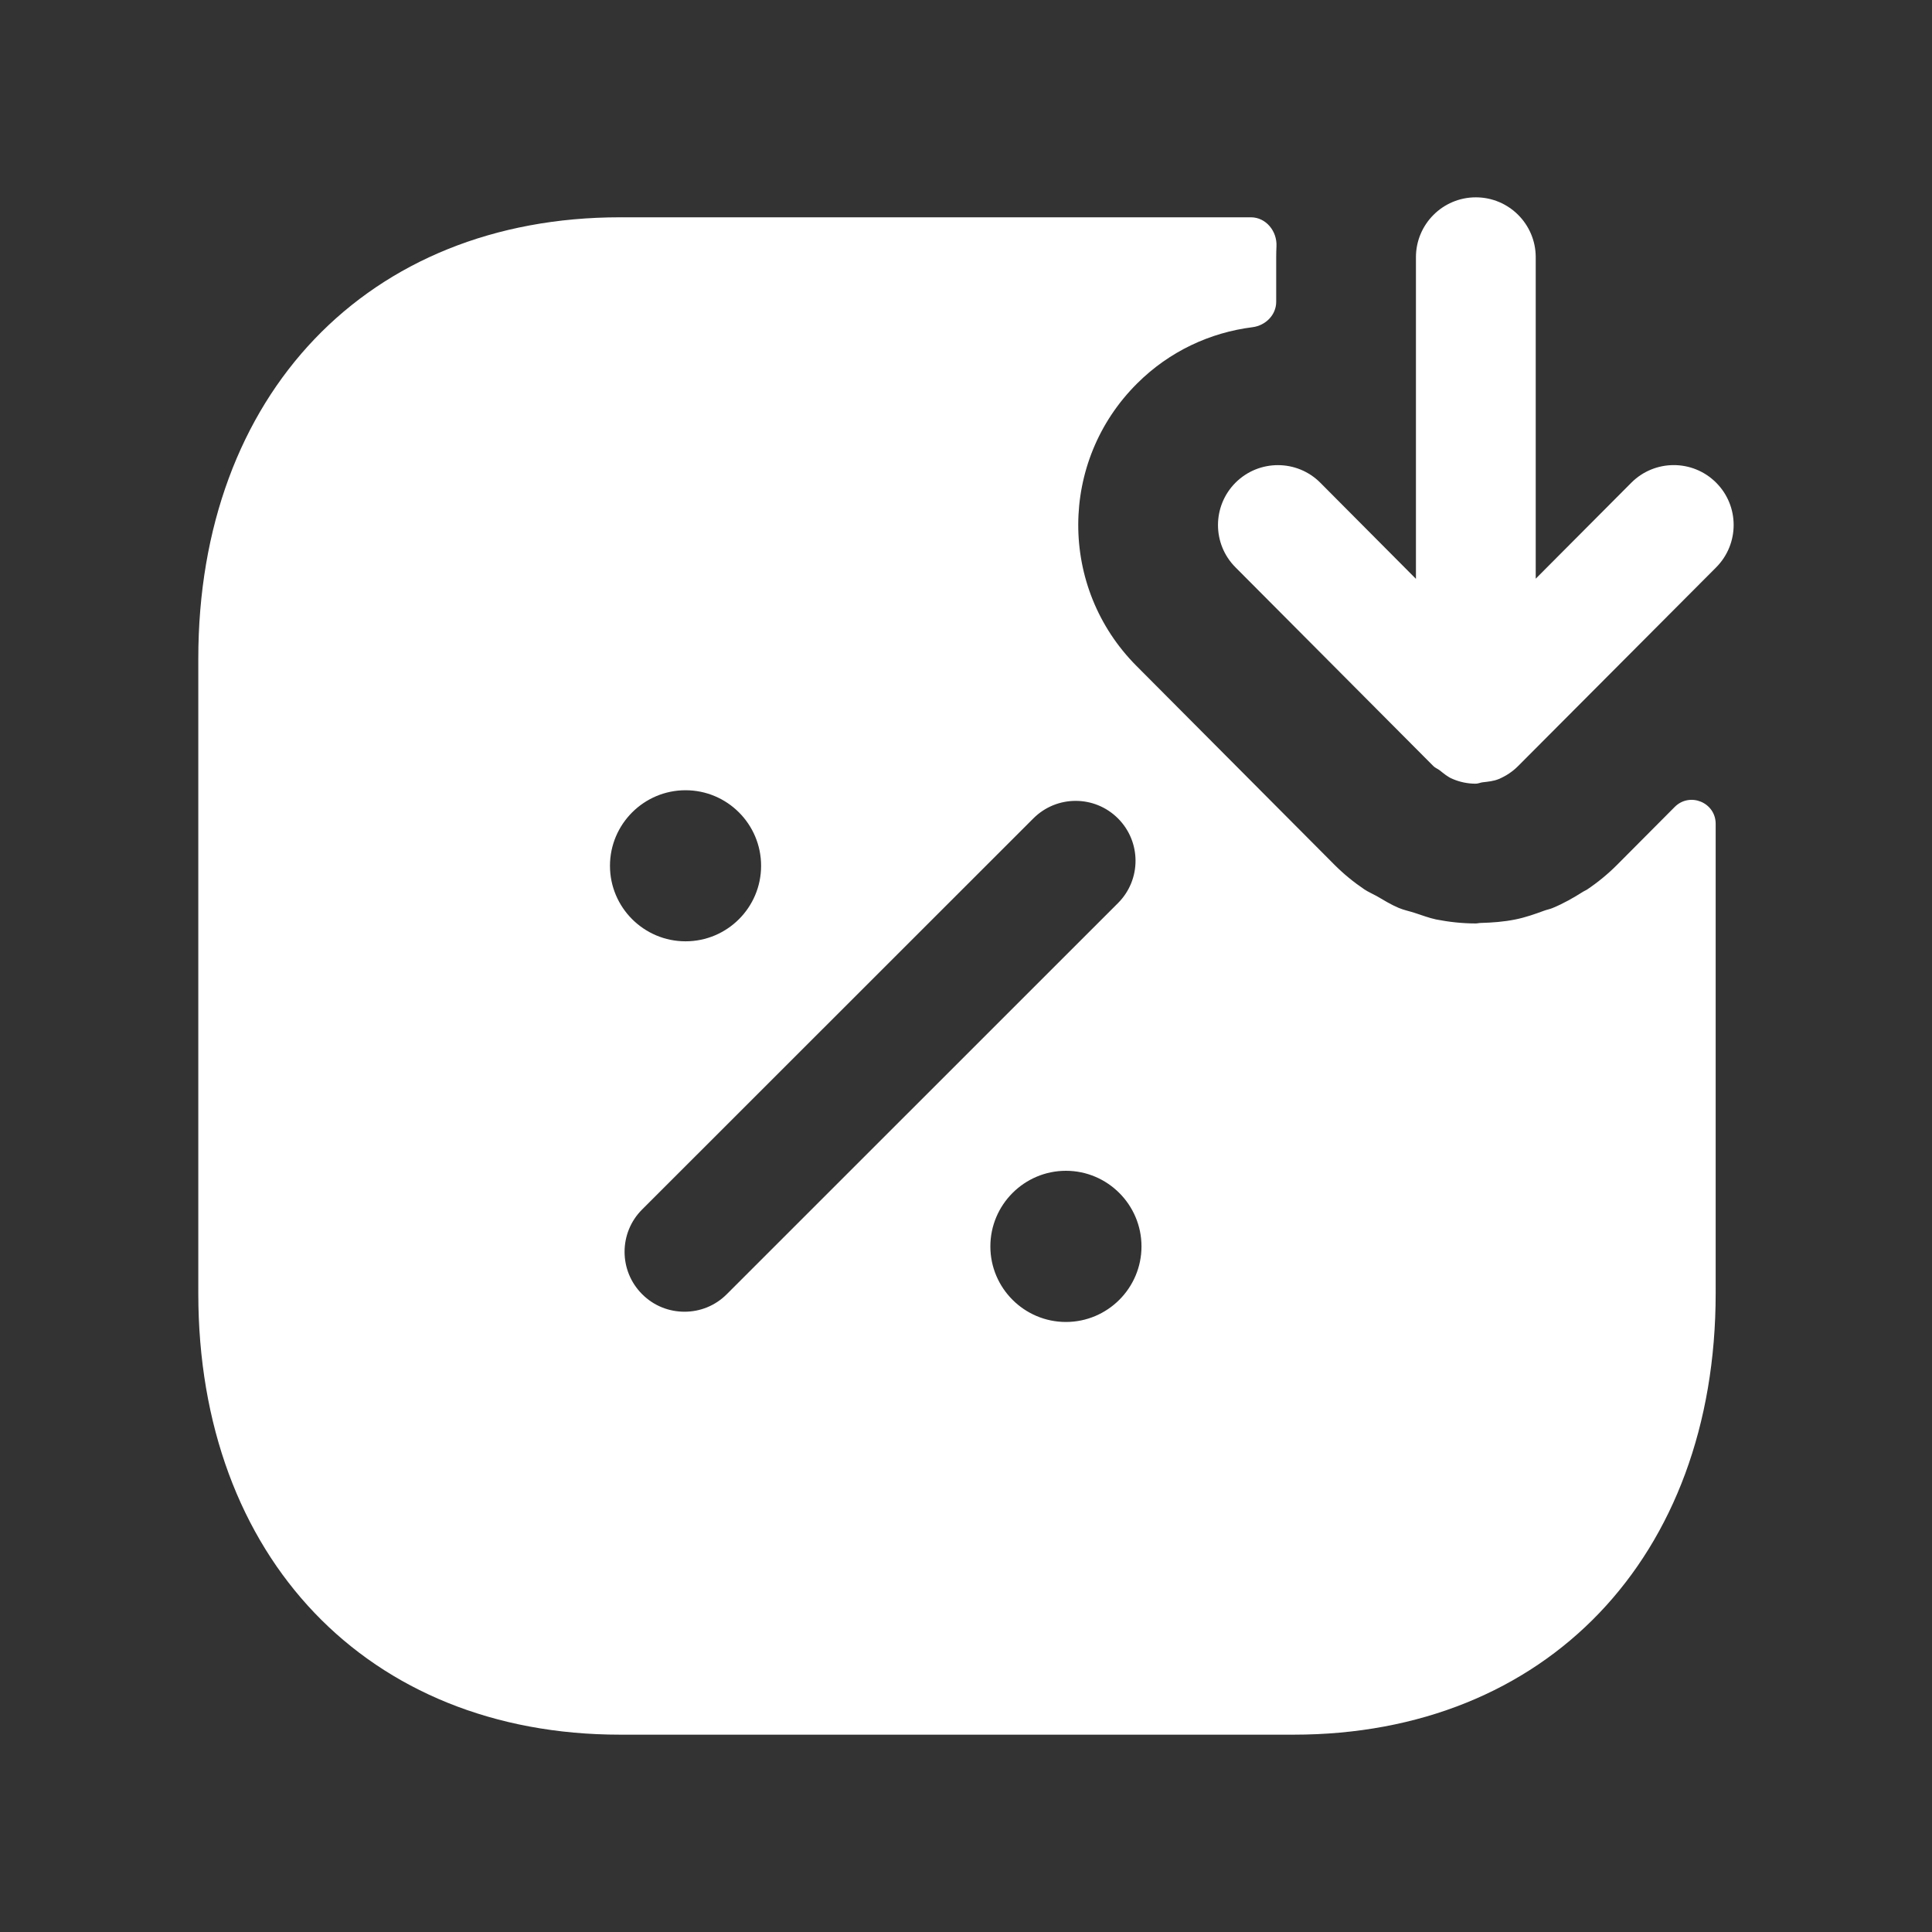
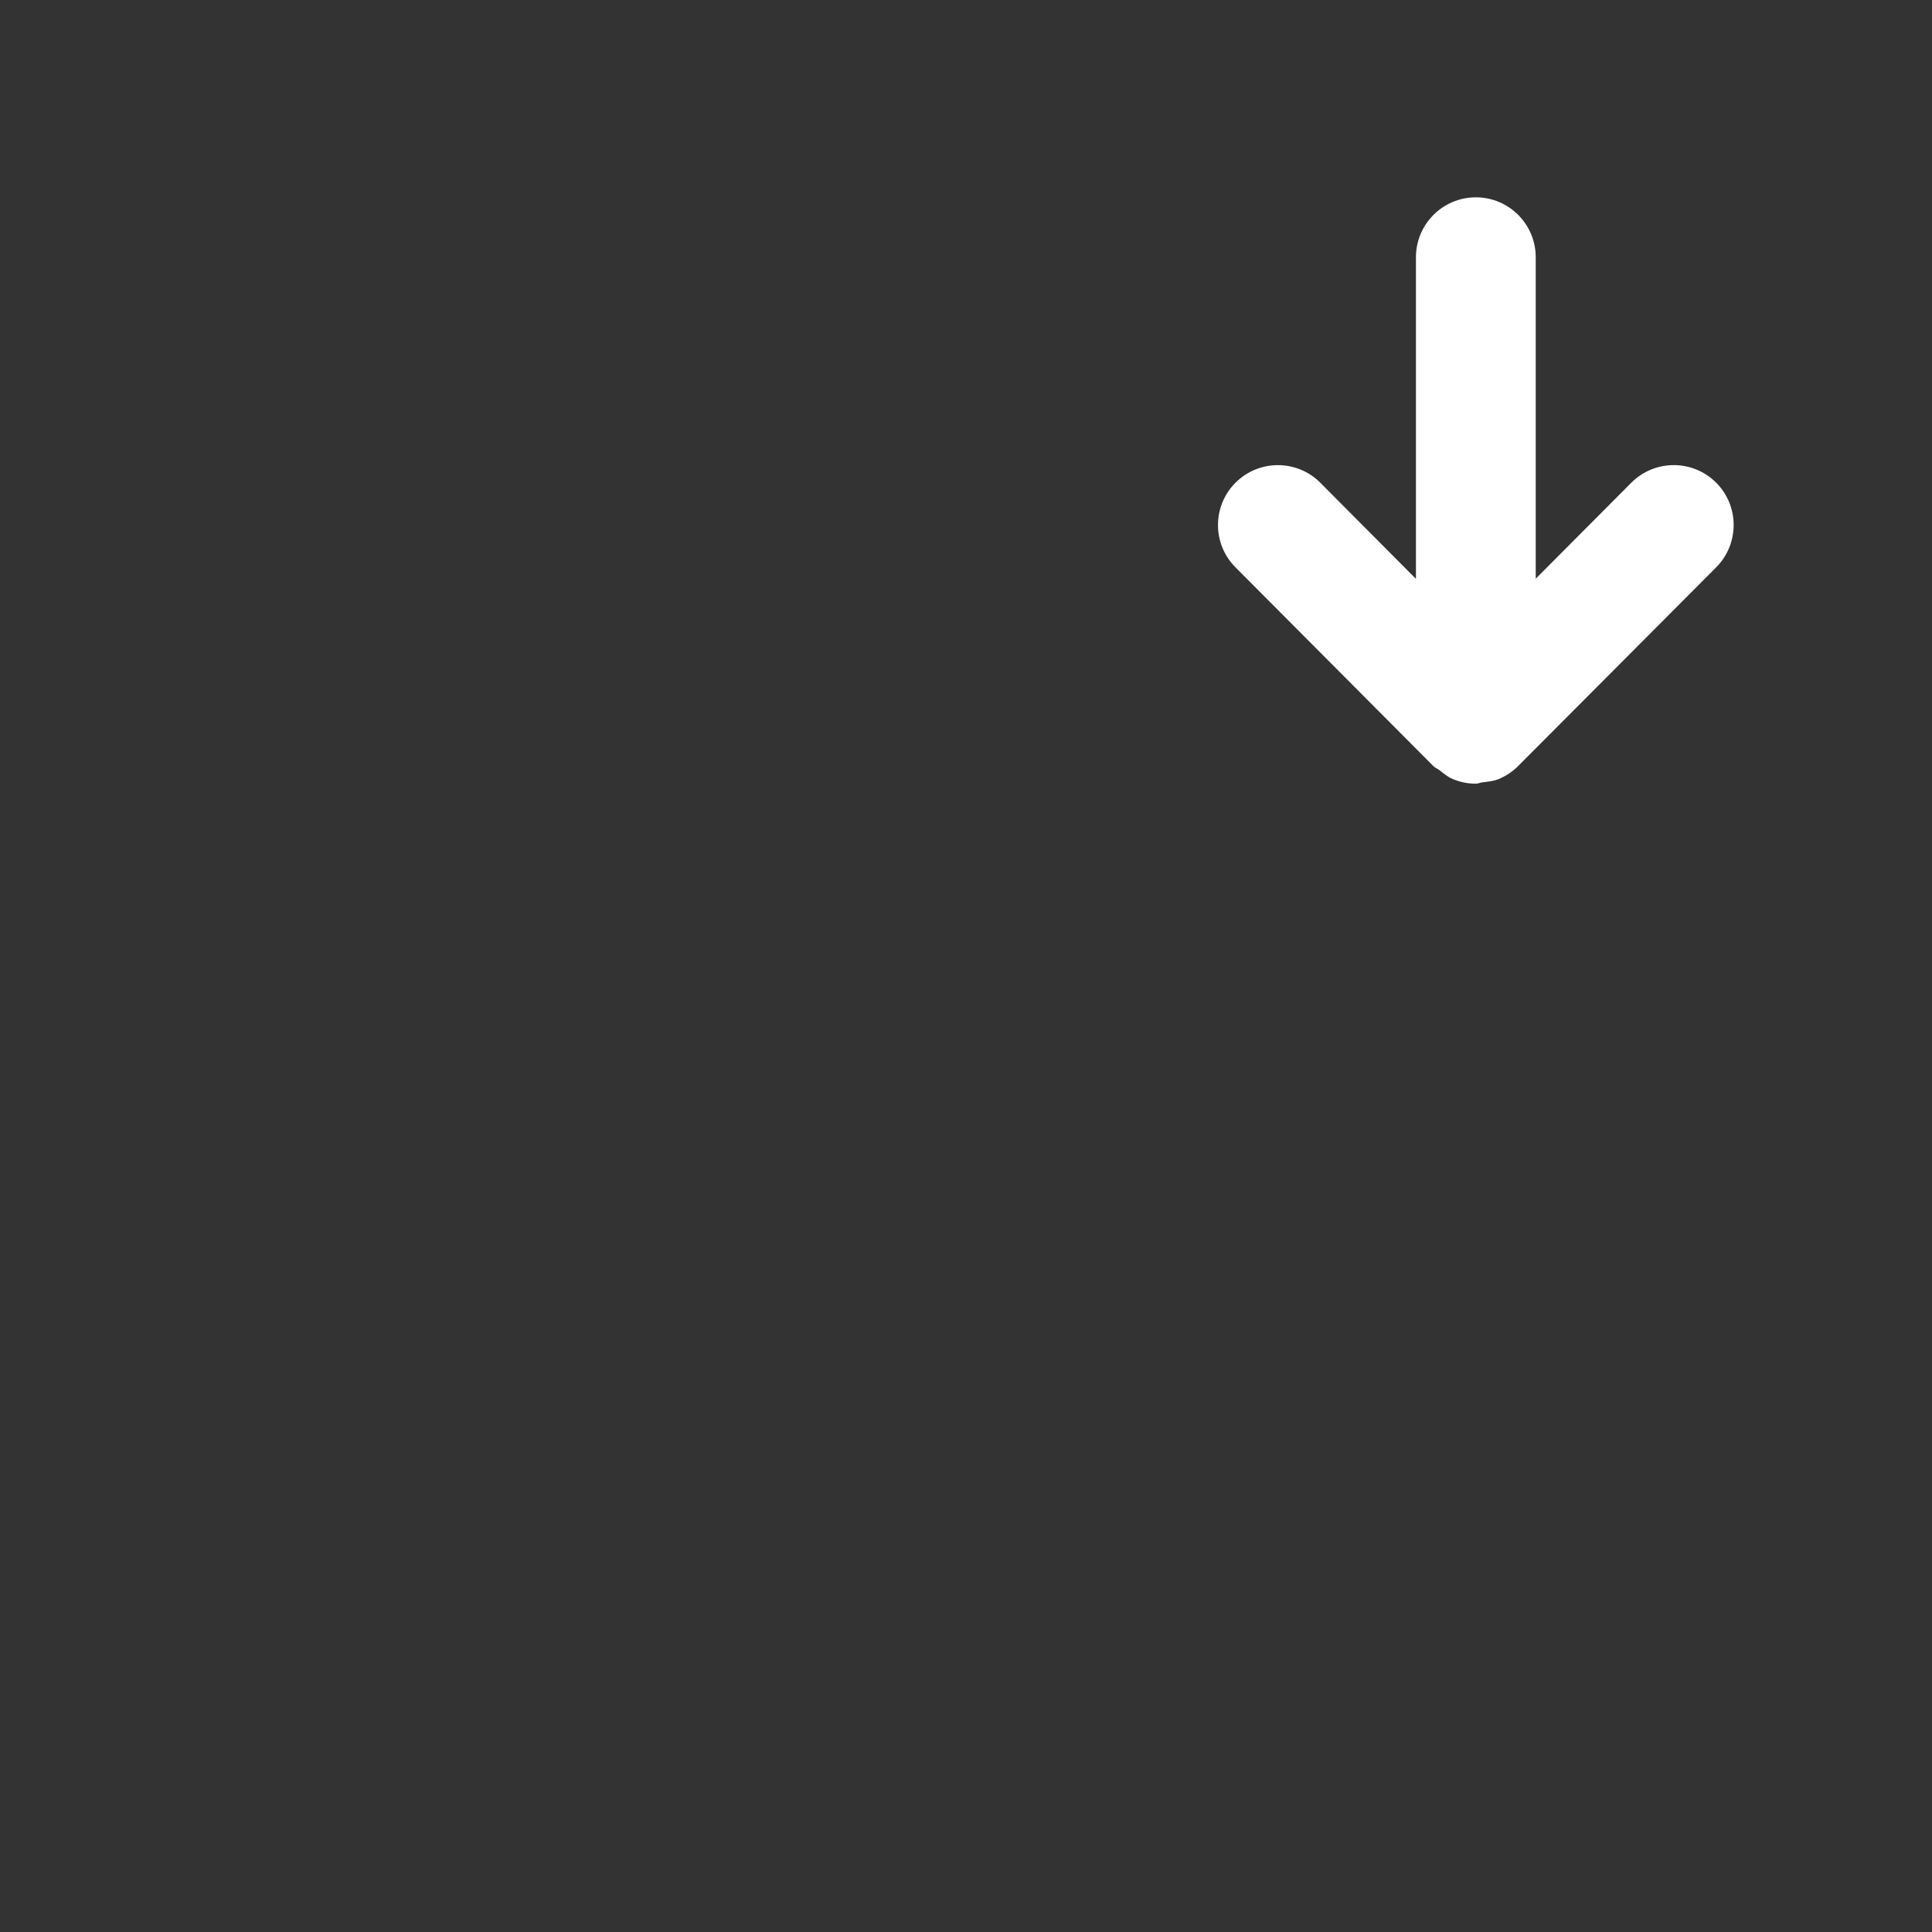
<svg xmlns="http://www.w3.org/2000/svg" width="36" height="36" viewBox="0 0 36 36" fill="none">
  <rect x="0" y="0" width="36" height="36" fill="#333333" stroke="none" />
-   <path fill-rule="evenodd" clip-rule="evenodd" d="M19.862 24.633C19.087 24.633 18.454 24.002 18.454 23.225C18.454 22.448 19.087 21.816 19.862 21.816C20.637 21.816 21.27 22.448 21.27 23.225C21.27 24.002 20.637 24.633 19.862 24.633ZM12.755 24.442C12.468 24.442 12.183 24.334 11.965 24.115C11.529 23.679 11.529 22.972 11.965 22.537L19.255 15.25C19.691 14.814 20.396 14.814 20.832 15.25C21.268 15.686 21.268 16.393 20.832 16.828L13.543 24.115C13.325 24.334 13.041 24.442 12.755 24.442ZM11.366 16.133C11.366 15.356 11.999 14.725 12.774 14.725C13.551 14.725 14.182 15.356 14.182 16.133C14.182 16.91 13.551 17.54 12.774 17.54C11.999 17.54 11.366 16.91 11.366 16.133ZM30.134 16.113C29.962 16.286 29.773 16.441 29.569 16.578C29.548 16.591 29.524 16.6 29.503 16.613C29.32 16.729 29.131 16.837 28.929 16.92C28.88 16.941 28.825 16.95 28.774 16.969C28.599 17.033 28.422 17.096 28.235 17.133C28.023 17.176 27.807 17.192 27.588 17.198C27.558 17.198 27.53 17.207 27.5 17.207H27.497C27.247 17.207 27.002 17.18 26.761 17.133C26.624 17.104 26.497 17.054 26.366 17.012C26.267 16.979 26.161 16.959 26.064 16.918C25.919 16.857 25.785 16.774 25.649 16.695C25.575 16.654 25.496 16.621 25.424 16.573C25.225 16.439 25.038 16.286 24.868 16.116C24.866 16.113 24.865 16.113 24.862 16.11L21.176 12.408C19.725 10.951 19.731 8.595 21.188 7.146C21.791 6.544 22.552 6.196 23.338 6.097C23.582 6.066 23.78 5.869 23.78 5.624V4.793C23.78 4.725 23.782 4.658 23.785 4.591C23.8 4.309 23.59 4.049 23.308 4.049H11.555C6.855 4.049 3.695 7.354 3.695 12.273V24.1C3.695 29.018 6.855 32.323 11.555 32.323H24.106C28.808 32.323 31.969 29.018 31.969 24.1V15.351C31.969 14.953 31.488 14.754 31.206 15.036L30.134 16.113Z" fill="white" />
  <path fill-rule="evenodd" clip-rule="evenodd" d="M31.976 8.992C31.538 8.556 30.832 8.559 30.397 8.995L28.616 10.783V4.793C28.616 4.177 28.116 3.677 27.5 3.677C26.884 3.677 26.384 4.177 26.384 4.793V10.786L24.602 8.995C24.168 8.559 23.461 8.558 23.024 8.992C22.588 9.427 22.585 10.134 23.021 10.571L26.708 14.274C26.742 14.309 26.788 14.324 26.827 14.354C26.903 14.414 26.977 14.478 27.068 14.515C27.204 14.573 27.349 14.603 27.498 14.603C27.543 14.603 27.583 14.582 27.626 14.577C27.729 14.565 27.833 14.556 27.928 14.516C28.065 14.458 28.189 14.375 28.291 14.271L31.979 10.571C32.413 10.134 32.413 9.427 31.976 8.992Z" fill="white" />
</svg>